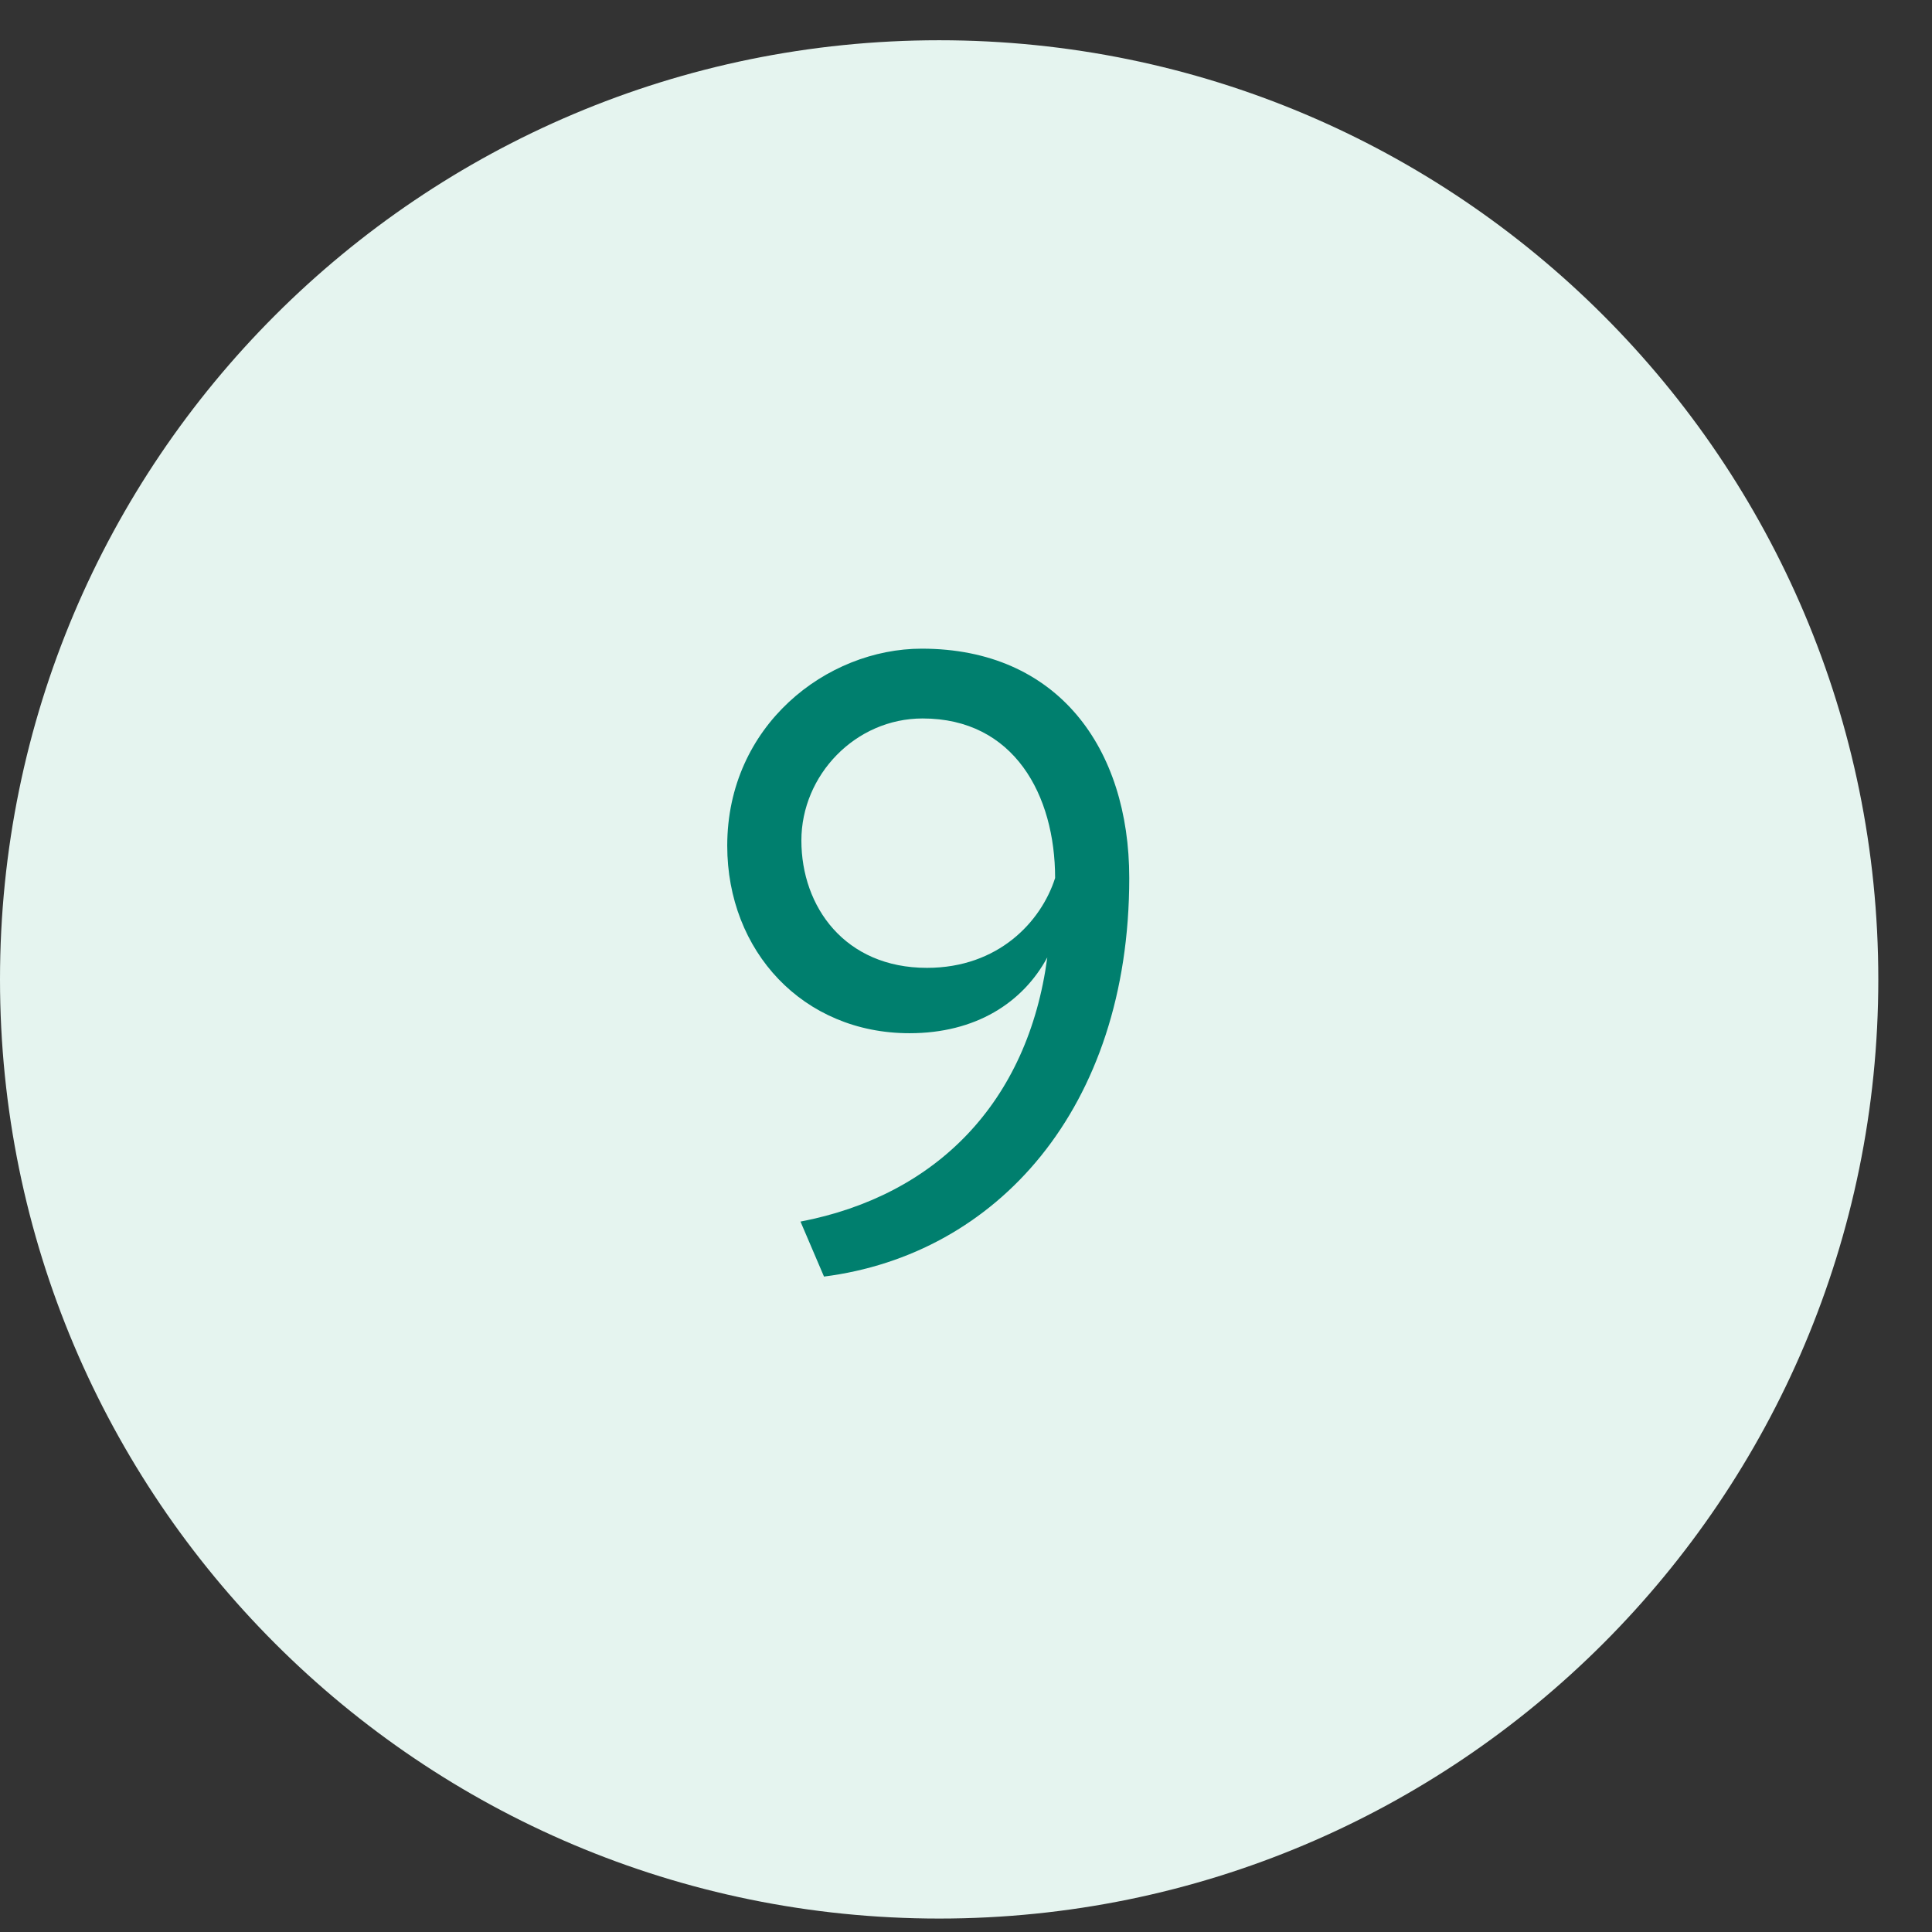
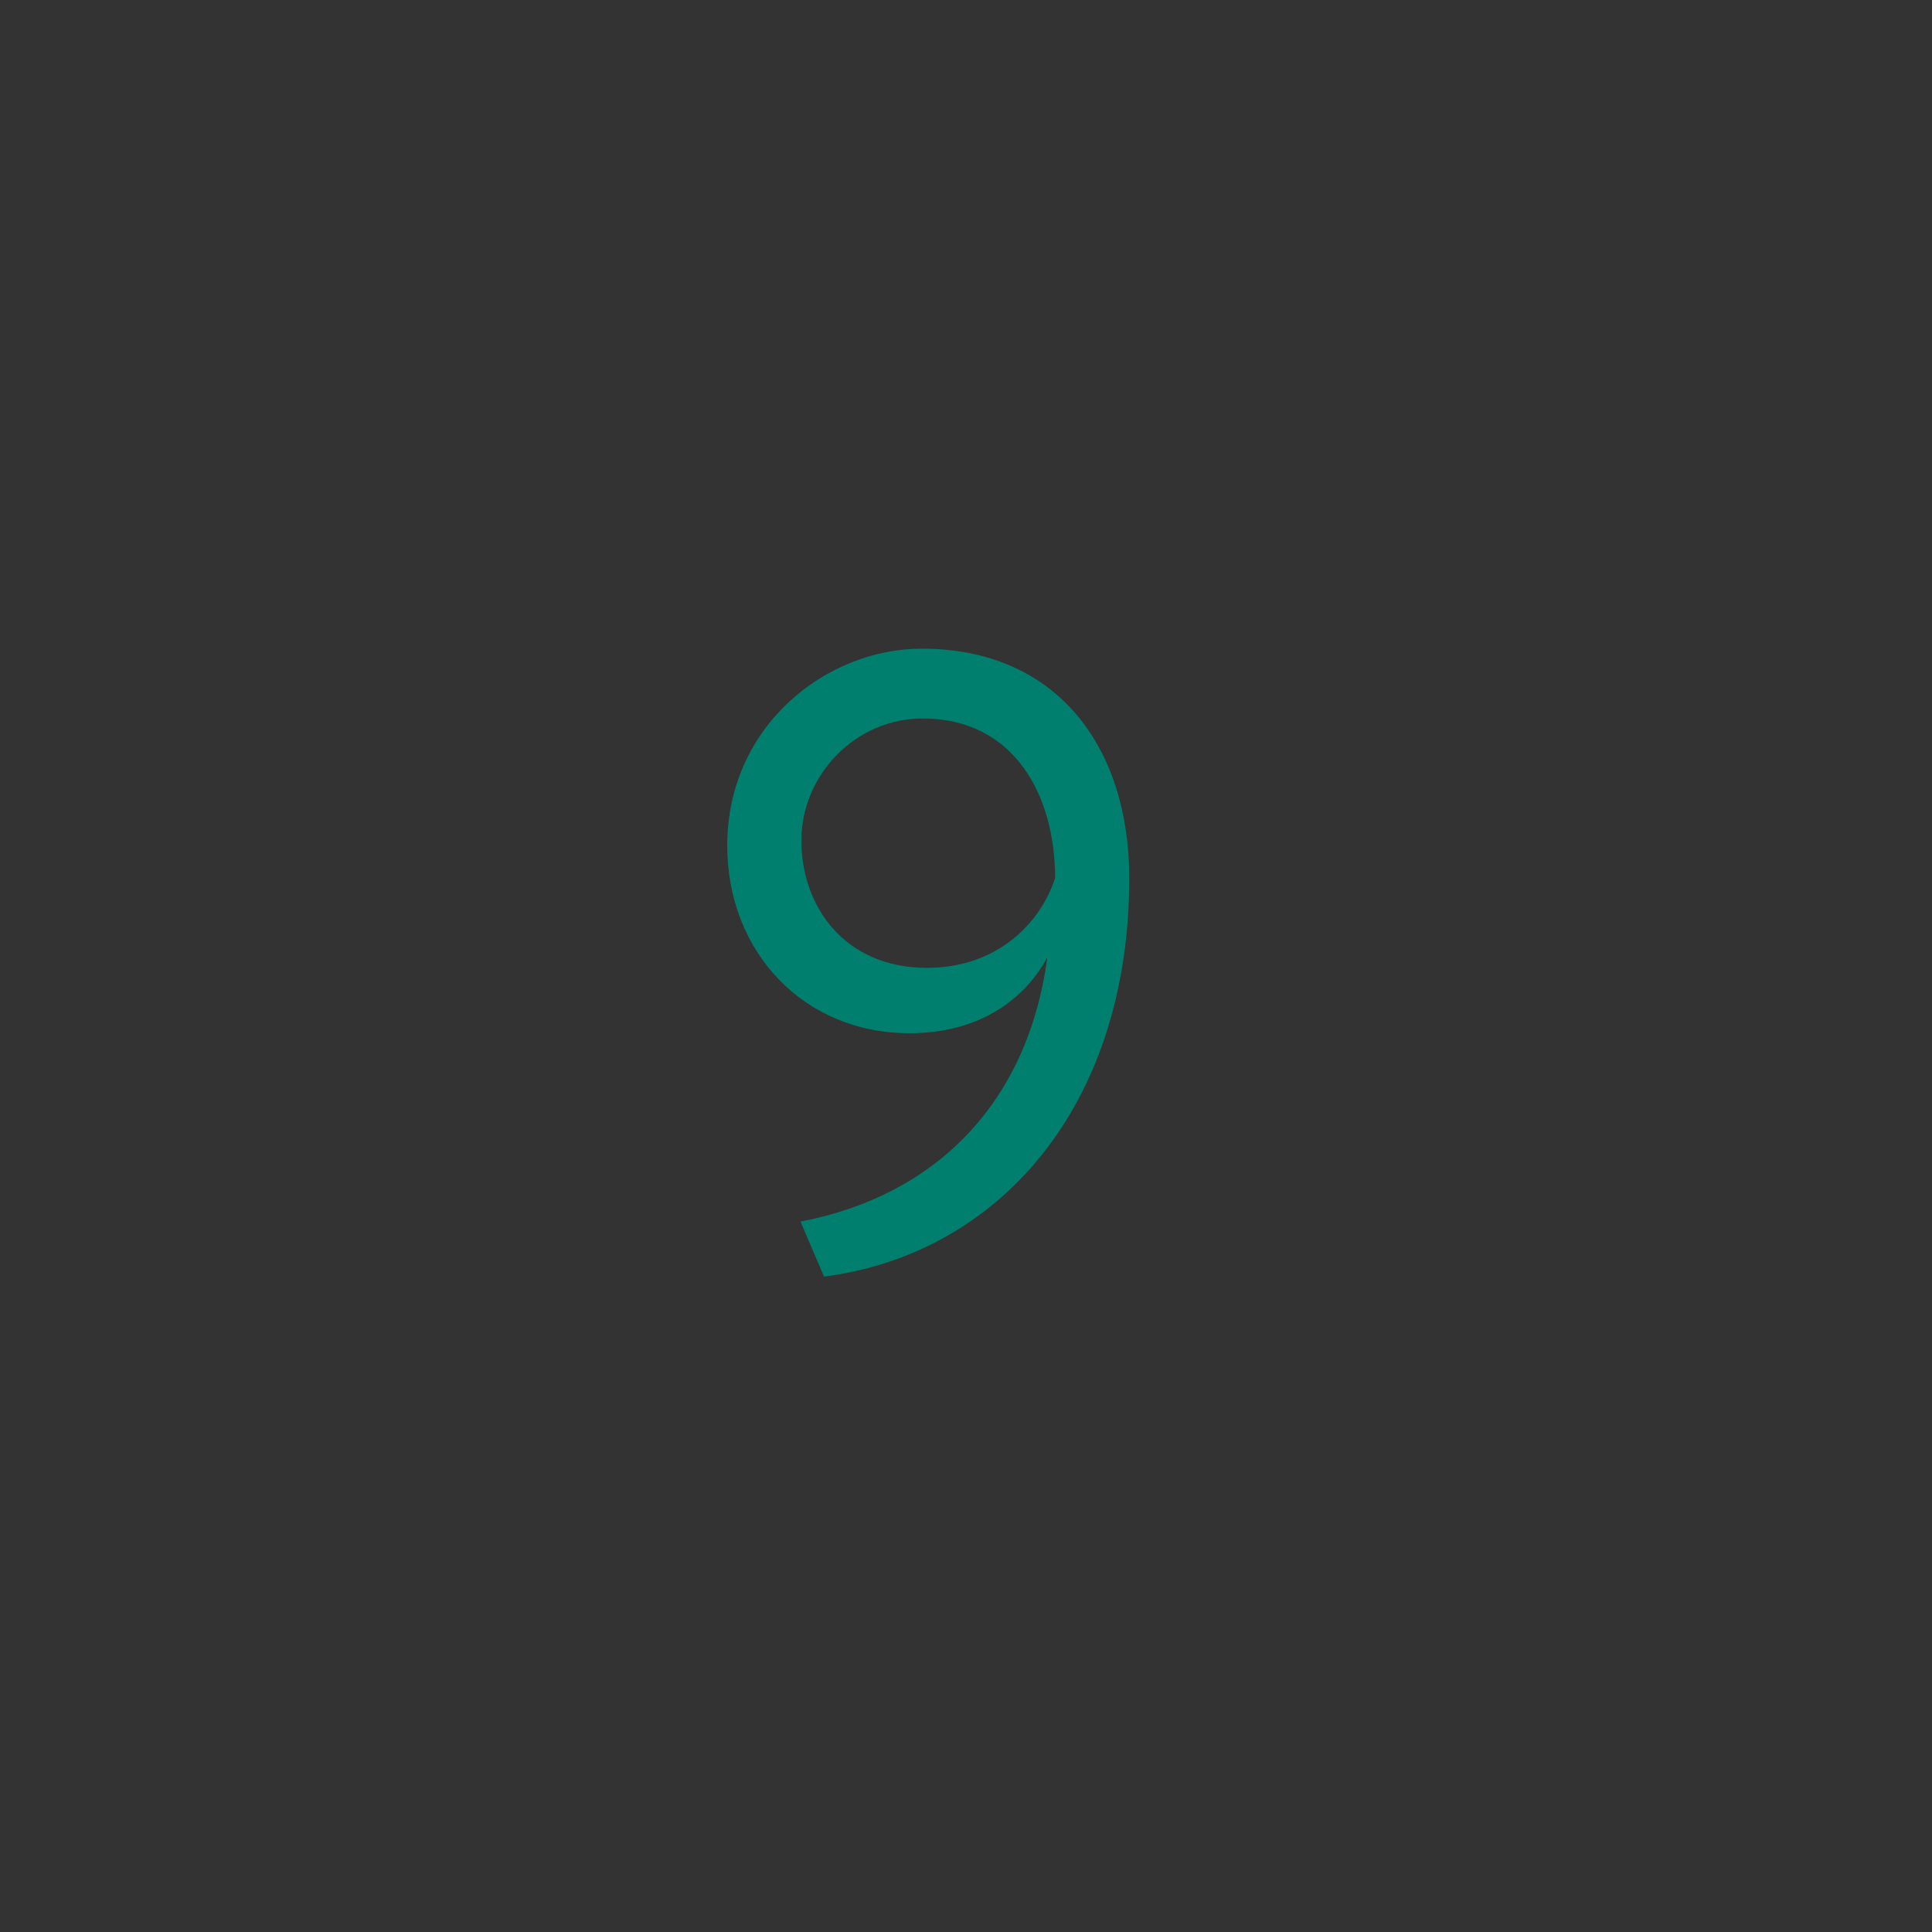
<svg xmlns="http://www.w3.org/2000/svg" width="24" height="24" viewBox="0 0 24 24" fill="none">
  <rect x="0" y="0" width="24" height="24" fill="#333333" stroke="none" />
-   <path d="M11.667 0.5C18.11 0.5 23.333 5.723 23.333 12.166C23.333 18.61 18.11 23.833 11.667 23.833C5.223 23.833 0 18.61 0 12.166C0 5.723 5.223 0.5 11.667 0.5Z" fill="#E5F4EF" />
  <path d="M14.028 10.907C14.028 13.778 12.371 15.587 10.236 15.858L9.944 15.175C11.634 14.851 12.771 13.691 13.01 11.893C12.706 12.456 12.121 12.835 11.298 12.835C9.976 12.835 9.034 11.817 9.034 10.506C9.034 9.011 10.269 8.058 11.45 8.058C13.14 8.058 14.028 9.293 14.028 10.907ZM13.107 10.907C13.107 9.878 12.598 8.925 11.461 8.925C10.626 8.925 9.955 9.629 9.955 10.441C9.955 11.265 10.496 12.023 11.515 12.023C12.403 12.023 12.934 11.449 13.107 10.907Z" fill="#007F6E" />
</svg>